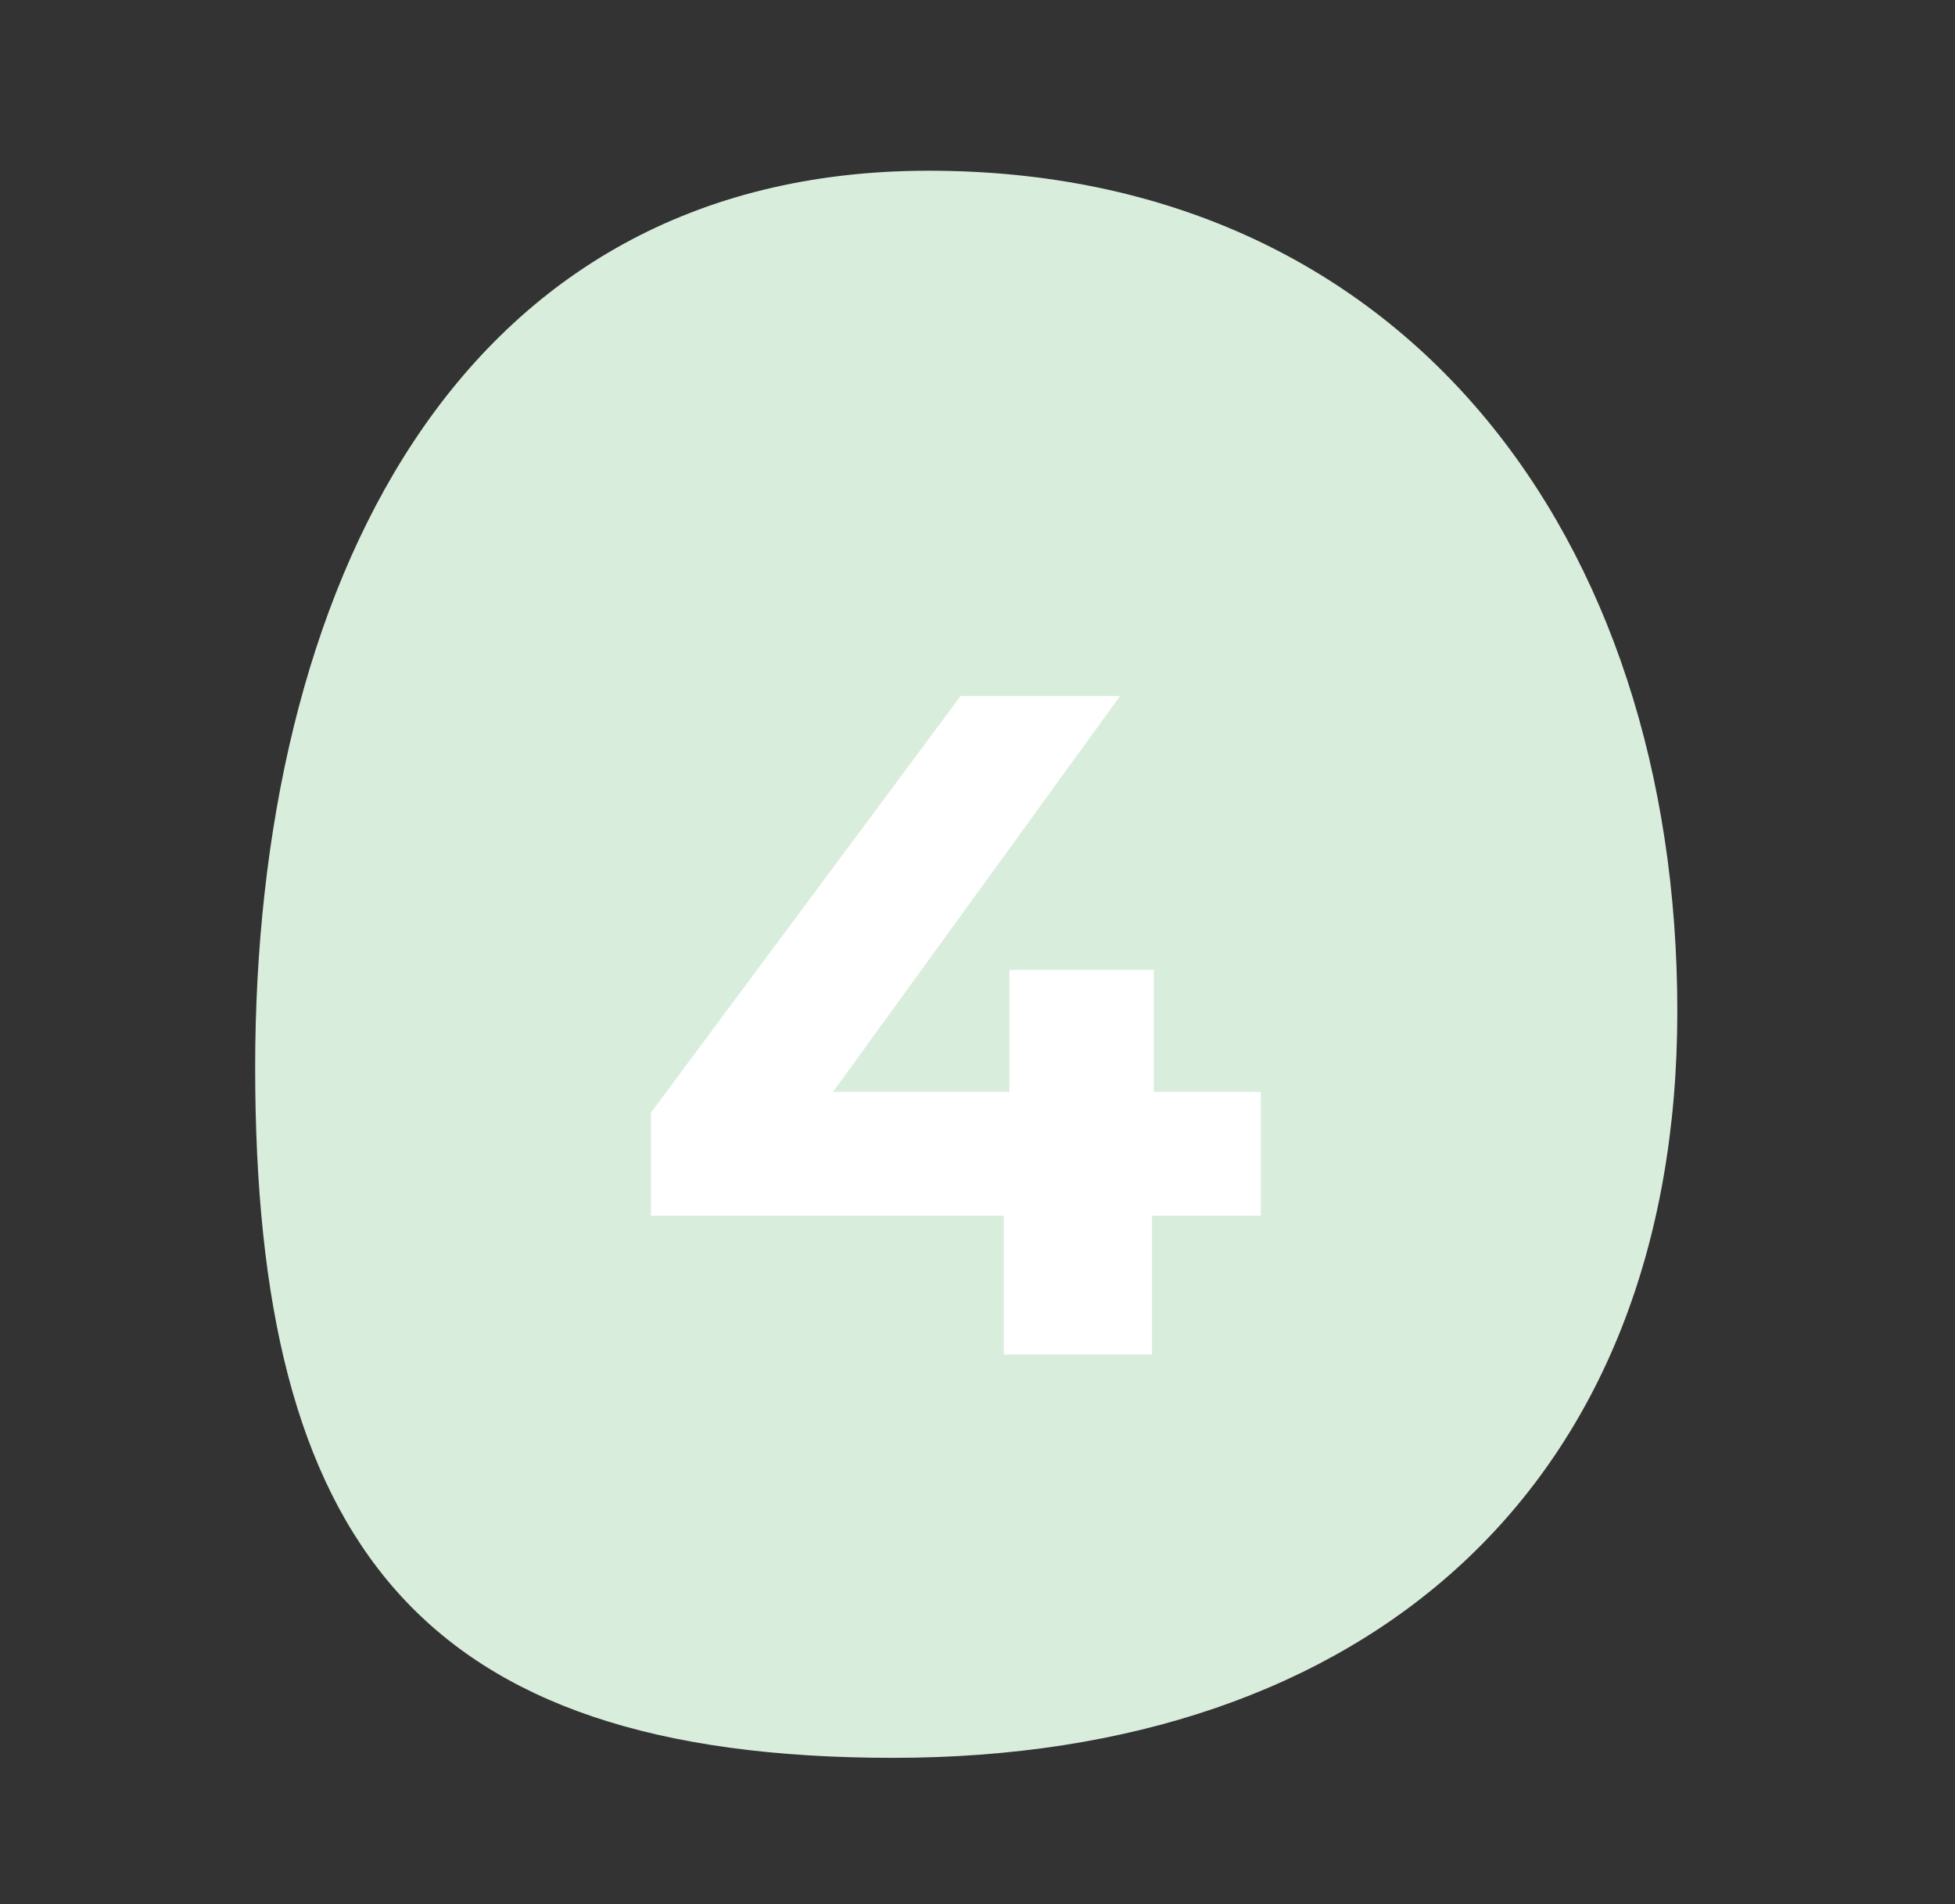
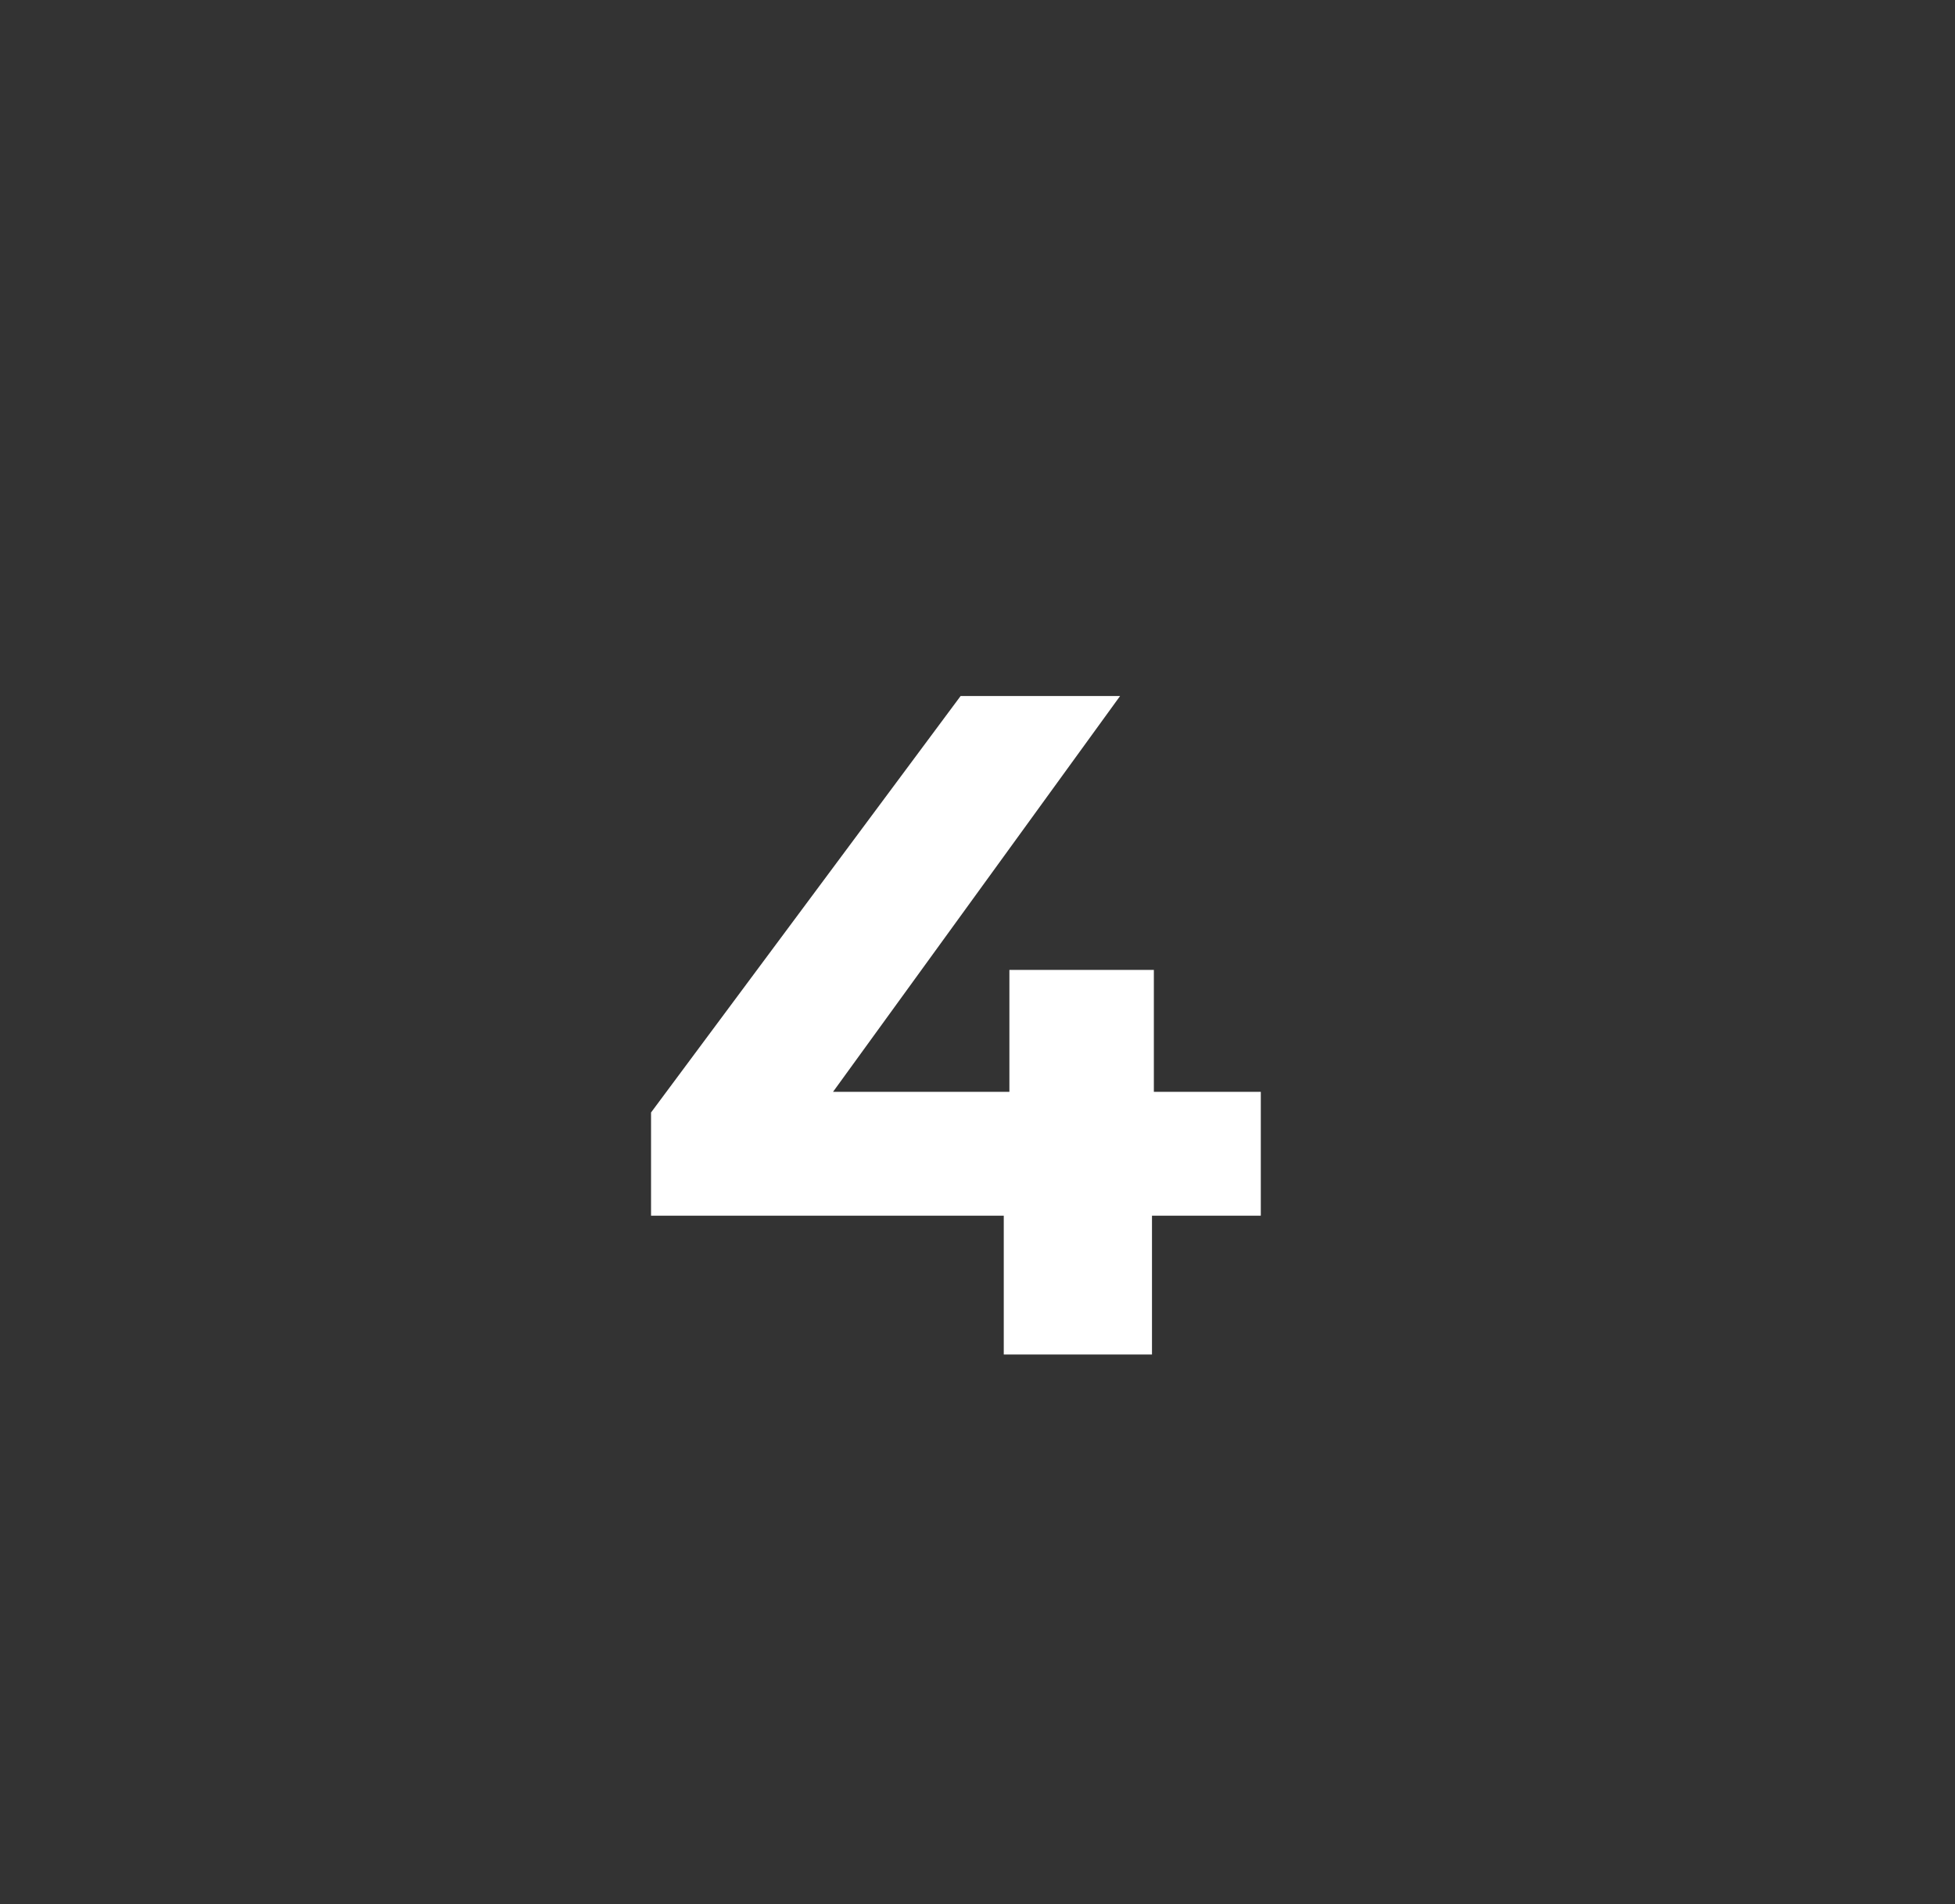
<svg xmlns="http://www.w3.org/2000/svg" version="1.1" id="Livello_1" x="0px" y="0px" viewBox="0 0 104.2 101.5" style="enable-background:new 0 0 104.2 101.5;" xml:space="preserve">
  <rect x="0" y="0" width="104.2" height="101.5" fill="#333333" stroke="none" />
  <style type="text/css">
	.st0{fill:#D9EDDC;}
	.st1{fill:none;}
	.st2{enable-background:new    ;}
	.st3{fill:#FFFFFF;}
</style>
-   <path class="st0" d="M89.4,53.9c0,25.3-16.5,39.8-41.8,39.8s-34-11.5-34-36.8S24.2,9.1,49.5,9.1S89.4,28.6,89.4,53.9z" />
-   <rect x="0.4" y="35.1" class="st1" width="100" height="147.6" />
  <g class="st2">
    <path class="st3" d="M67.1,64.8h-5.7v7.4h-7.9v-7.4H34.7v-5.5l16.5-22.2h8.5L44.4,58.2h9.4v-6.5h7.7v6.5h5.7v6.6H67.1z" />
  </g>
</svg>